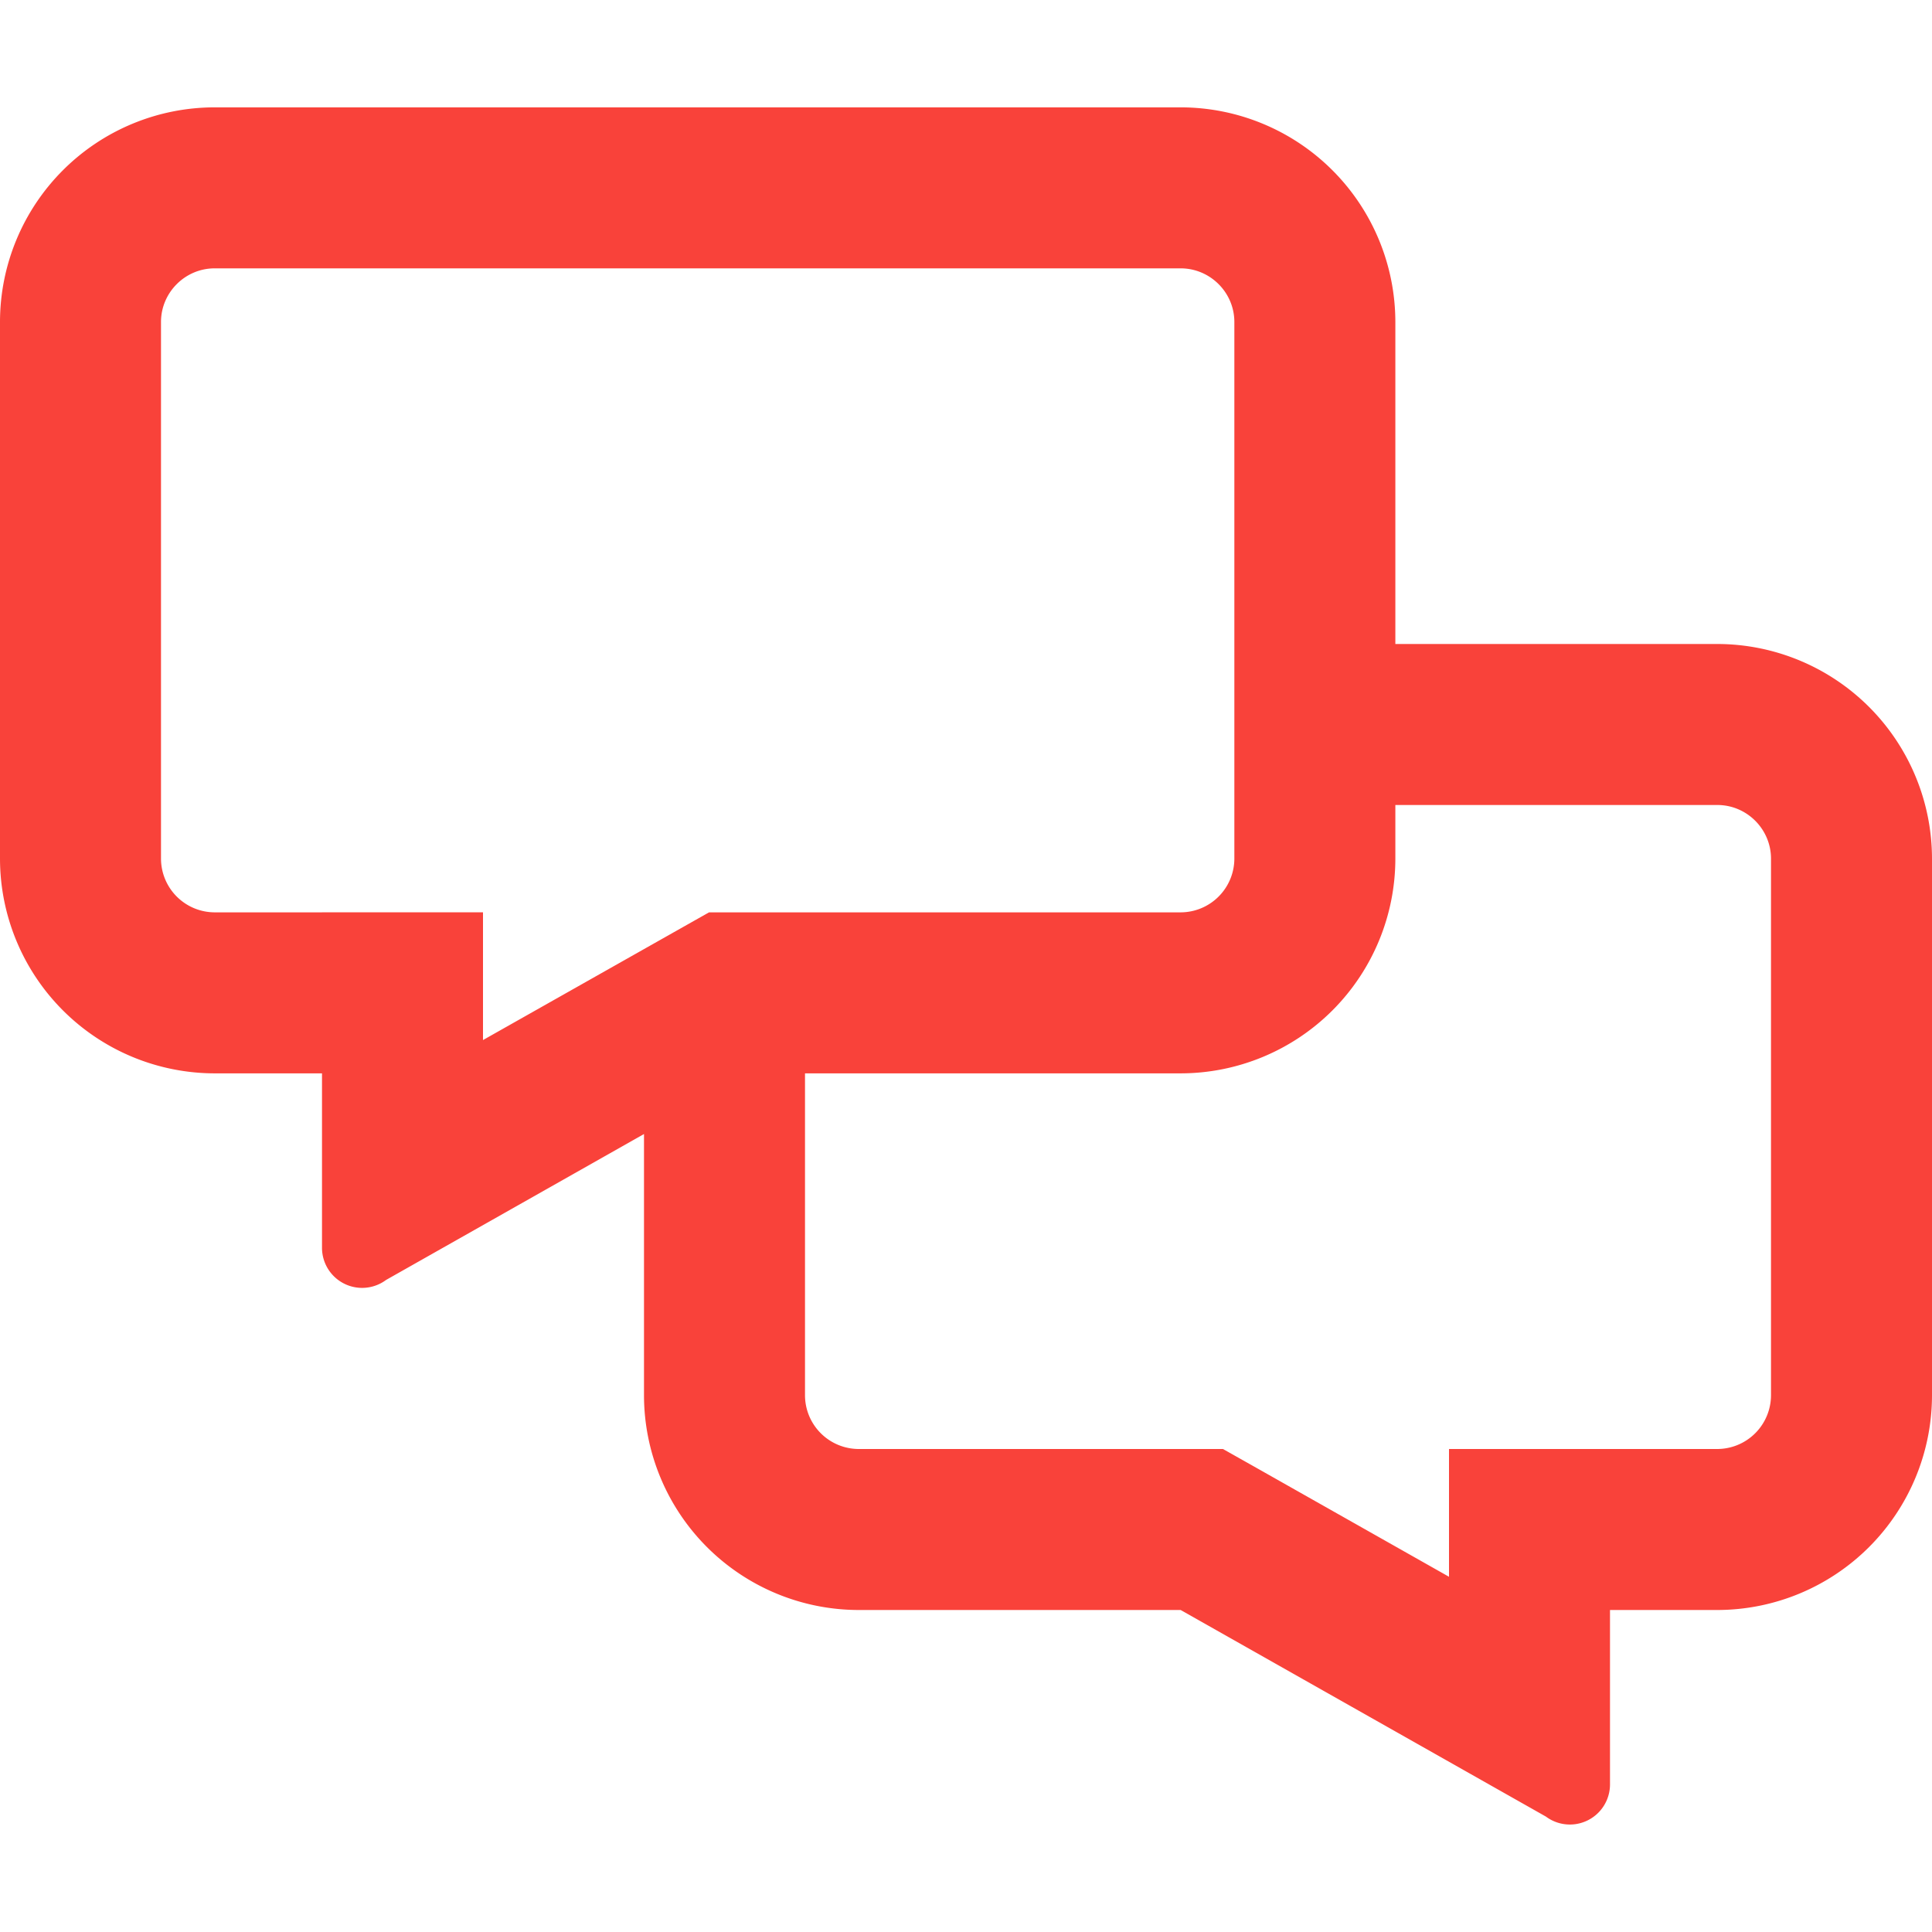
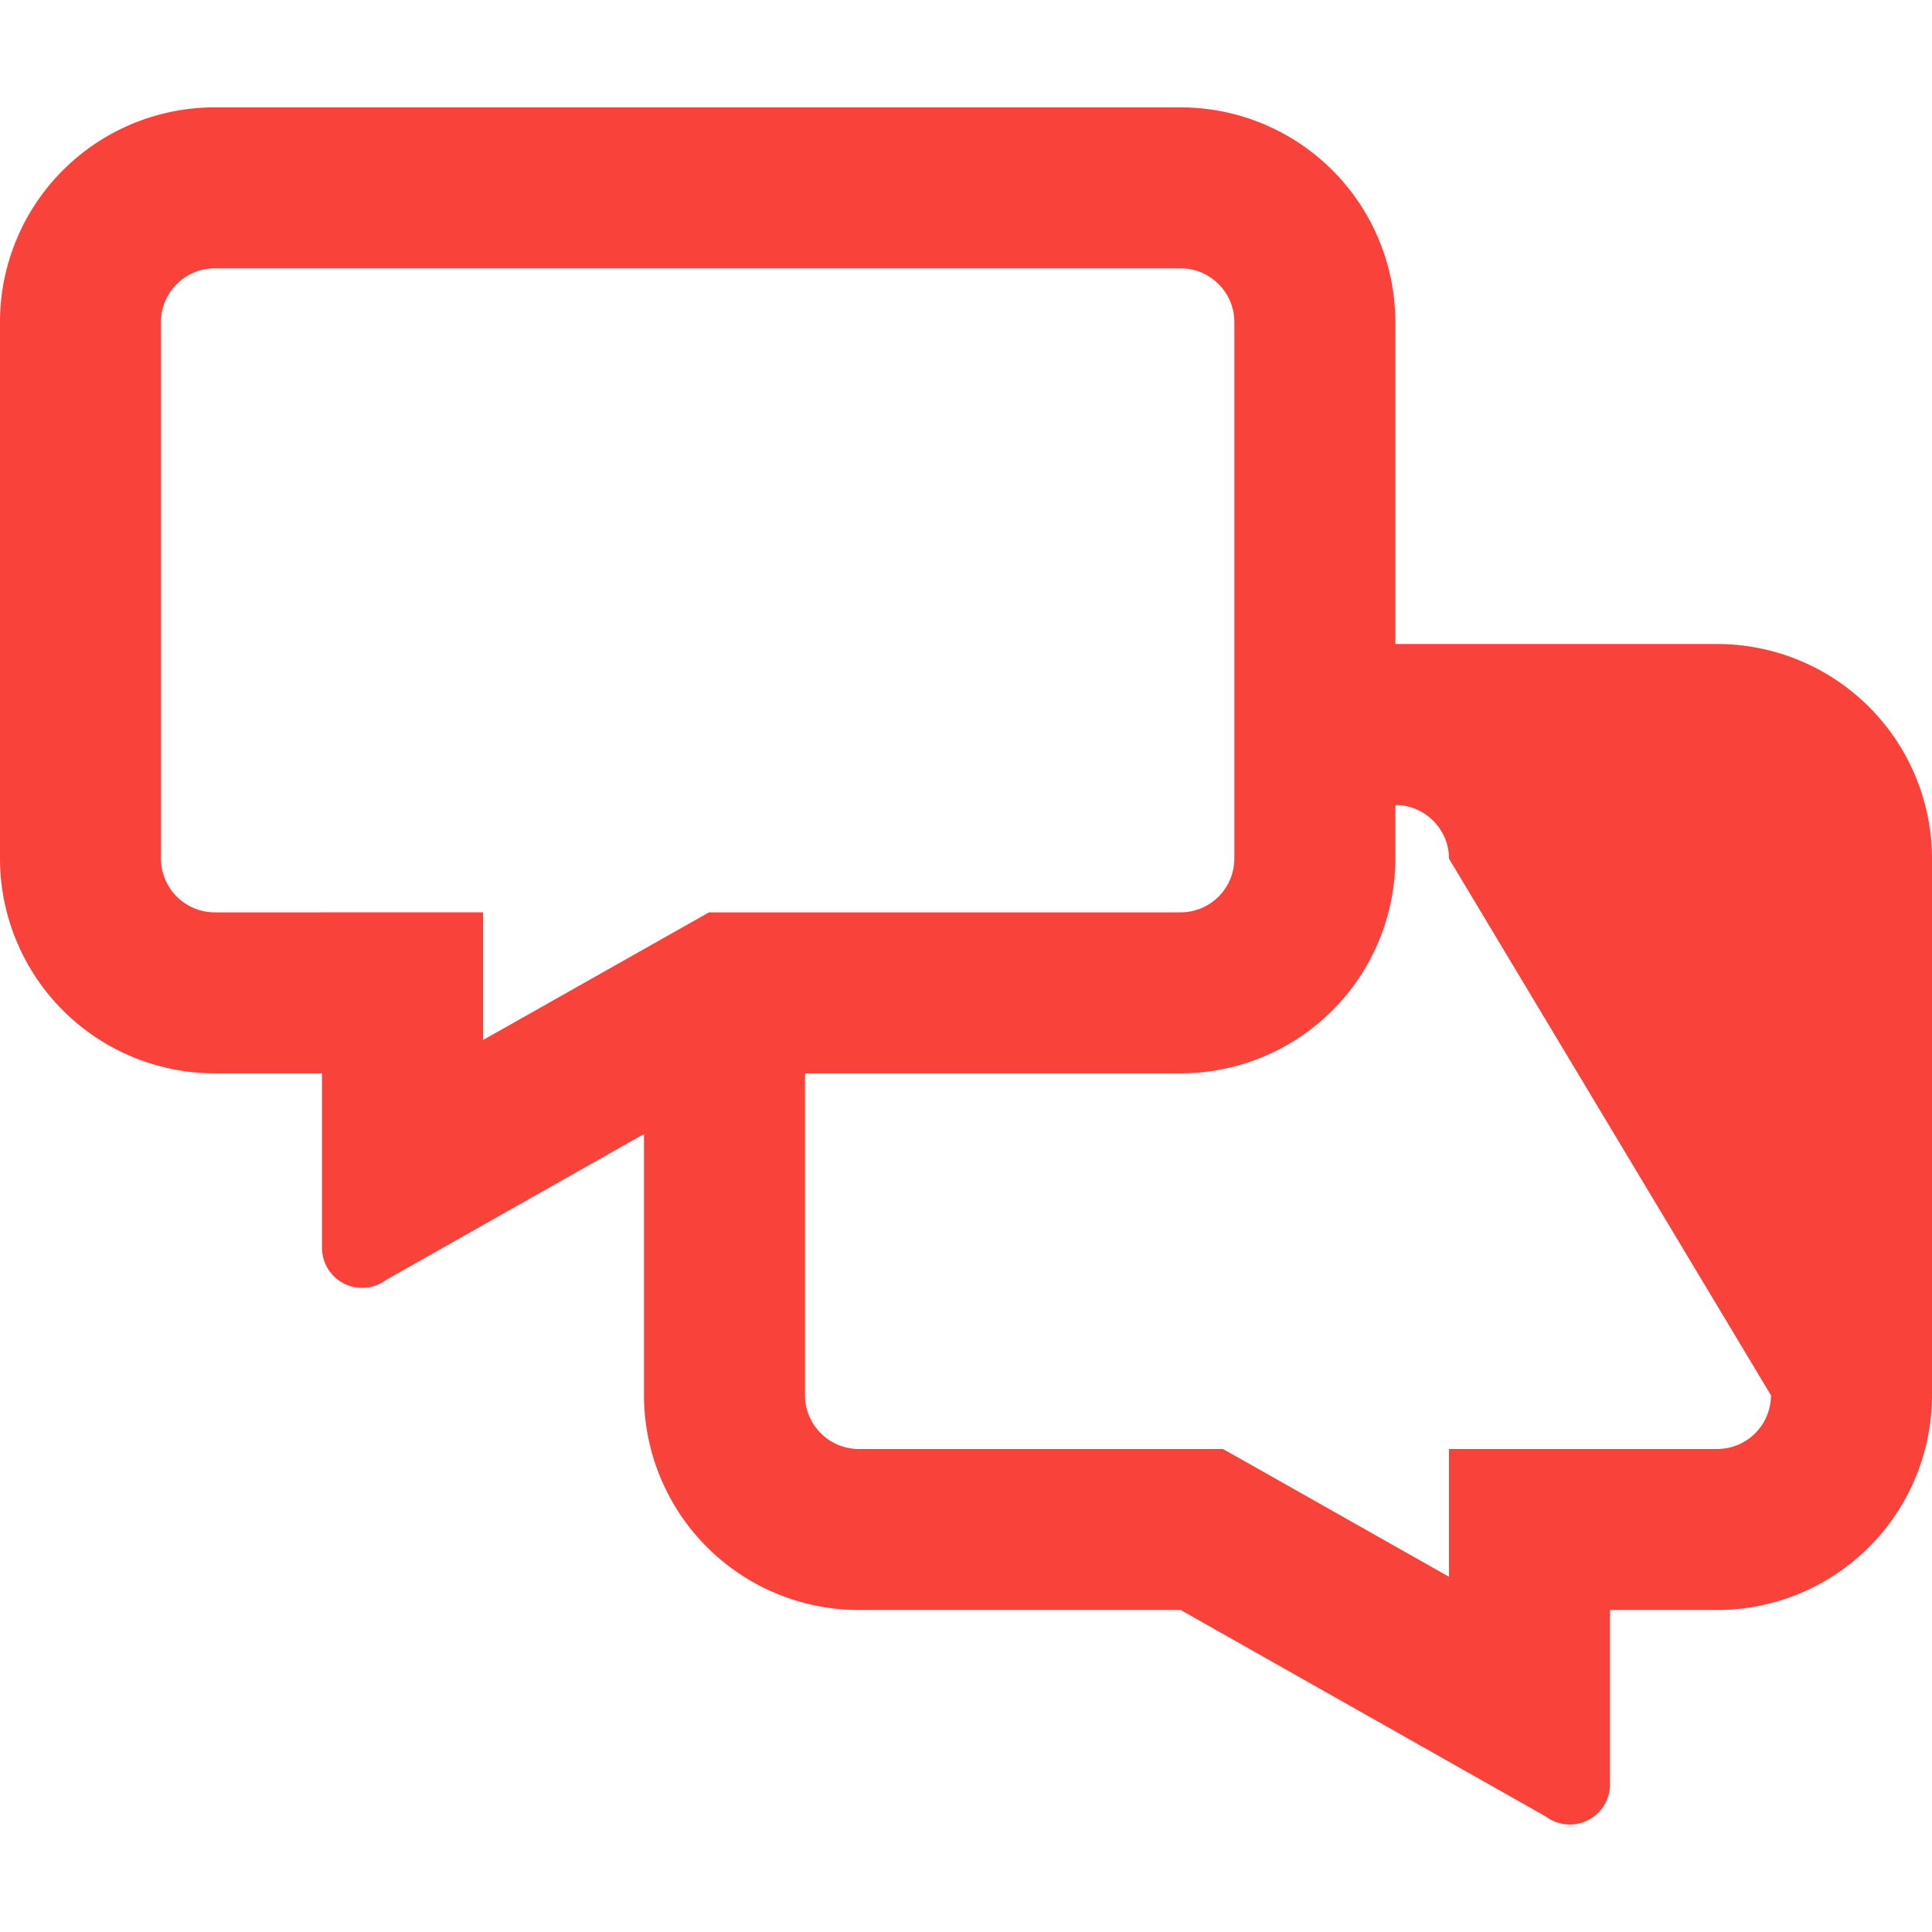
<svg xmlns="http://www.w3.org/2000/svg" width="30" height="30" viewBox="0 0 30 30">
-   <path d="M26.667 10h-5V5a3.336 3.336 0 0 0-3.334-3.333h-15A3.335 3.335 0 0 0 0 5v8.333a3.337 3.337 0 0 0 3.333 3.334H5v2.708a.623.623 0 0 0 .995.5L10 17.609v4.058A3.337 3.337 0 0 0 13.333 25h5l5.672 3.208a.623.623 0 0 0 .995-.5V25h1.667A3.337 3.337 0 0 0 30 21.667v-8.334A3.337 3.337 0 0 0 26.667 10M5 14.167H3.333a.836.836 0 0 1-.833-.834V5c0-.458.375-.833.833-.833h15c.459 0 .834.375.834.833v8.333a.836.836 0 0 1-.834.834H11.01l-.572.323L7.5 16.15v-1.984H5zm22.5 7.5a.836.836 0 0 1-.833.833H22.5v1.984l-2.937-1.661-.573-.323h-5.657a.836.836 0 0 1-.833-.833v-5h5.833a3.337 3.337 0 0 0 3.334-3.334V12.5h5c.458 0 .833.375.833.833z" fill="#F9423A" fill-rule="evenodd" />
+   <path d="M26.667 10h-5V5a3.336 3.336 0 0 0-3.334-3.333h-15A3.335 3.335 0 0 0 0 5v8.333a3.337 3.337 0 0 0 3.333 3.334H5v2.708a.623.623 0 0 0 .995.5L10 17.609v4.058A3.337 3.337 0 0 0 13.333 25h5l5.672 3.208a.623.623 0 0 0 .995-.5V25h1.667A3.337 3.337 0 0 0 30 21.667v-8.334A3.337 3.337 0 0 0 26.667 10M5 14.167H3.333a.836.836 0 0 1-.833-.834V5c0-.458.375-.833.833-.833h15c.459 0 .834.375.834.833v8.333a.836.836 0 0 1-.834.834H11.01l-.572.323L7.5 16.15v-1.984H5zm22.5 7.5a.836.836 0 0 1-.833.833H22.5v1.984l-2.937-1.661-.573-.323h-5.657a.836.836 0 0 1-.833-.833v-5h5.833a3.337 3.337 0 0 0 3.334-3.334V12.5c.458 0 .833.375.833.833z" fill="#F9423A" fill-rule="evenodd" />
</svg>